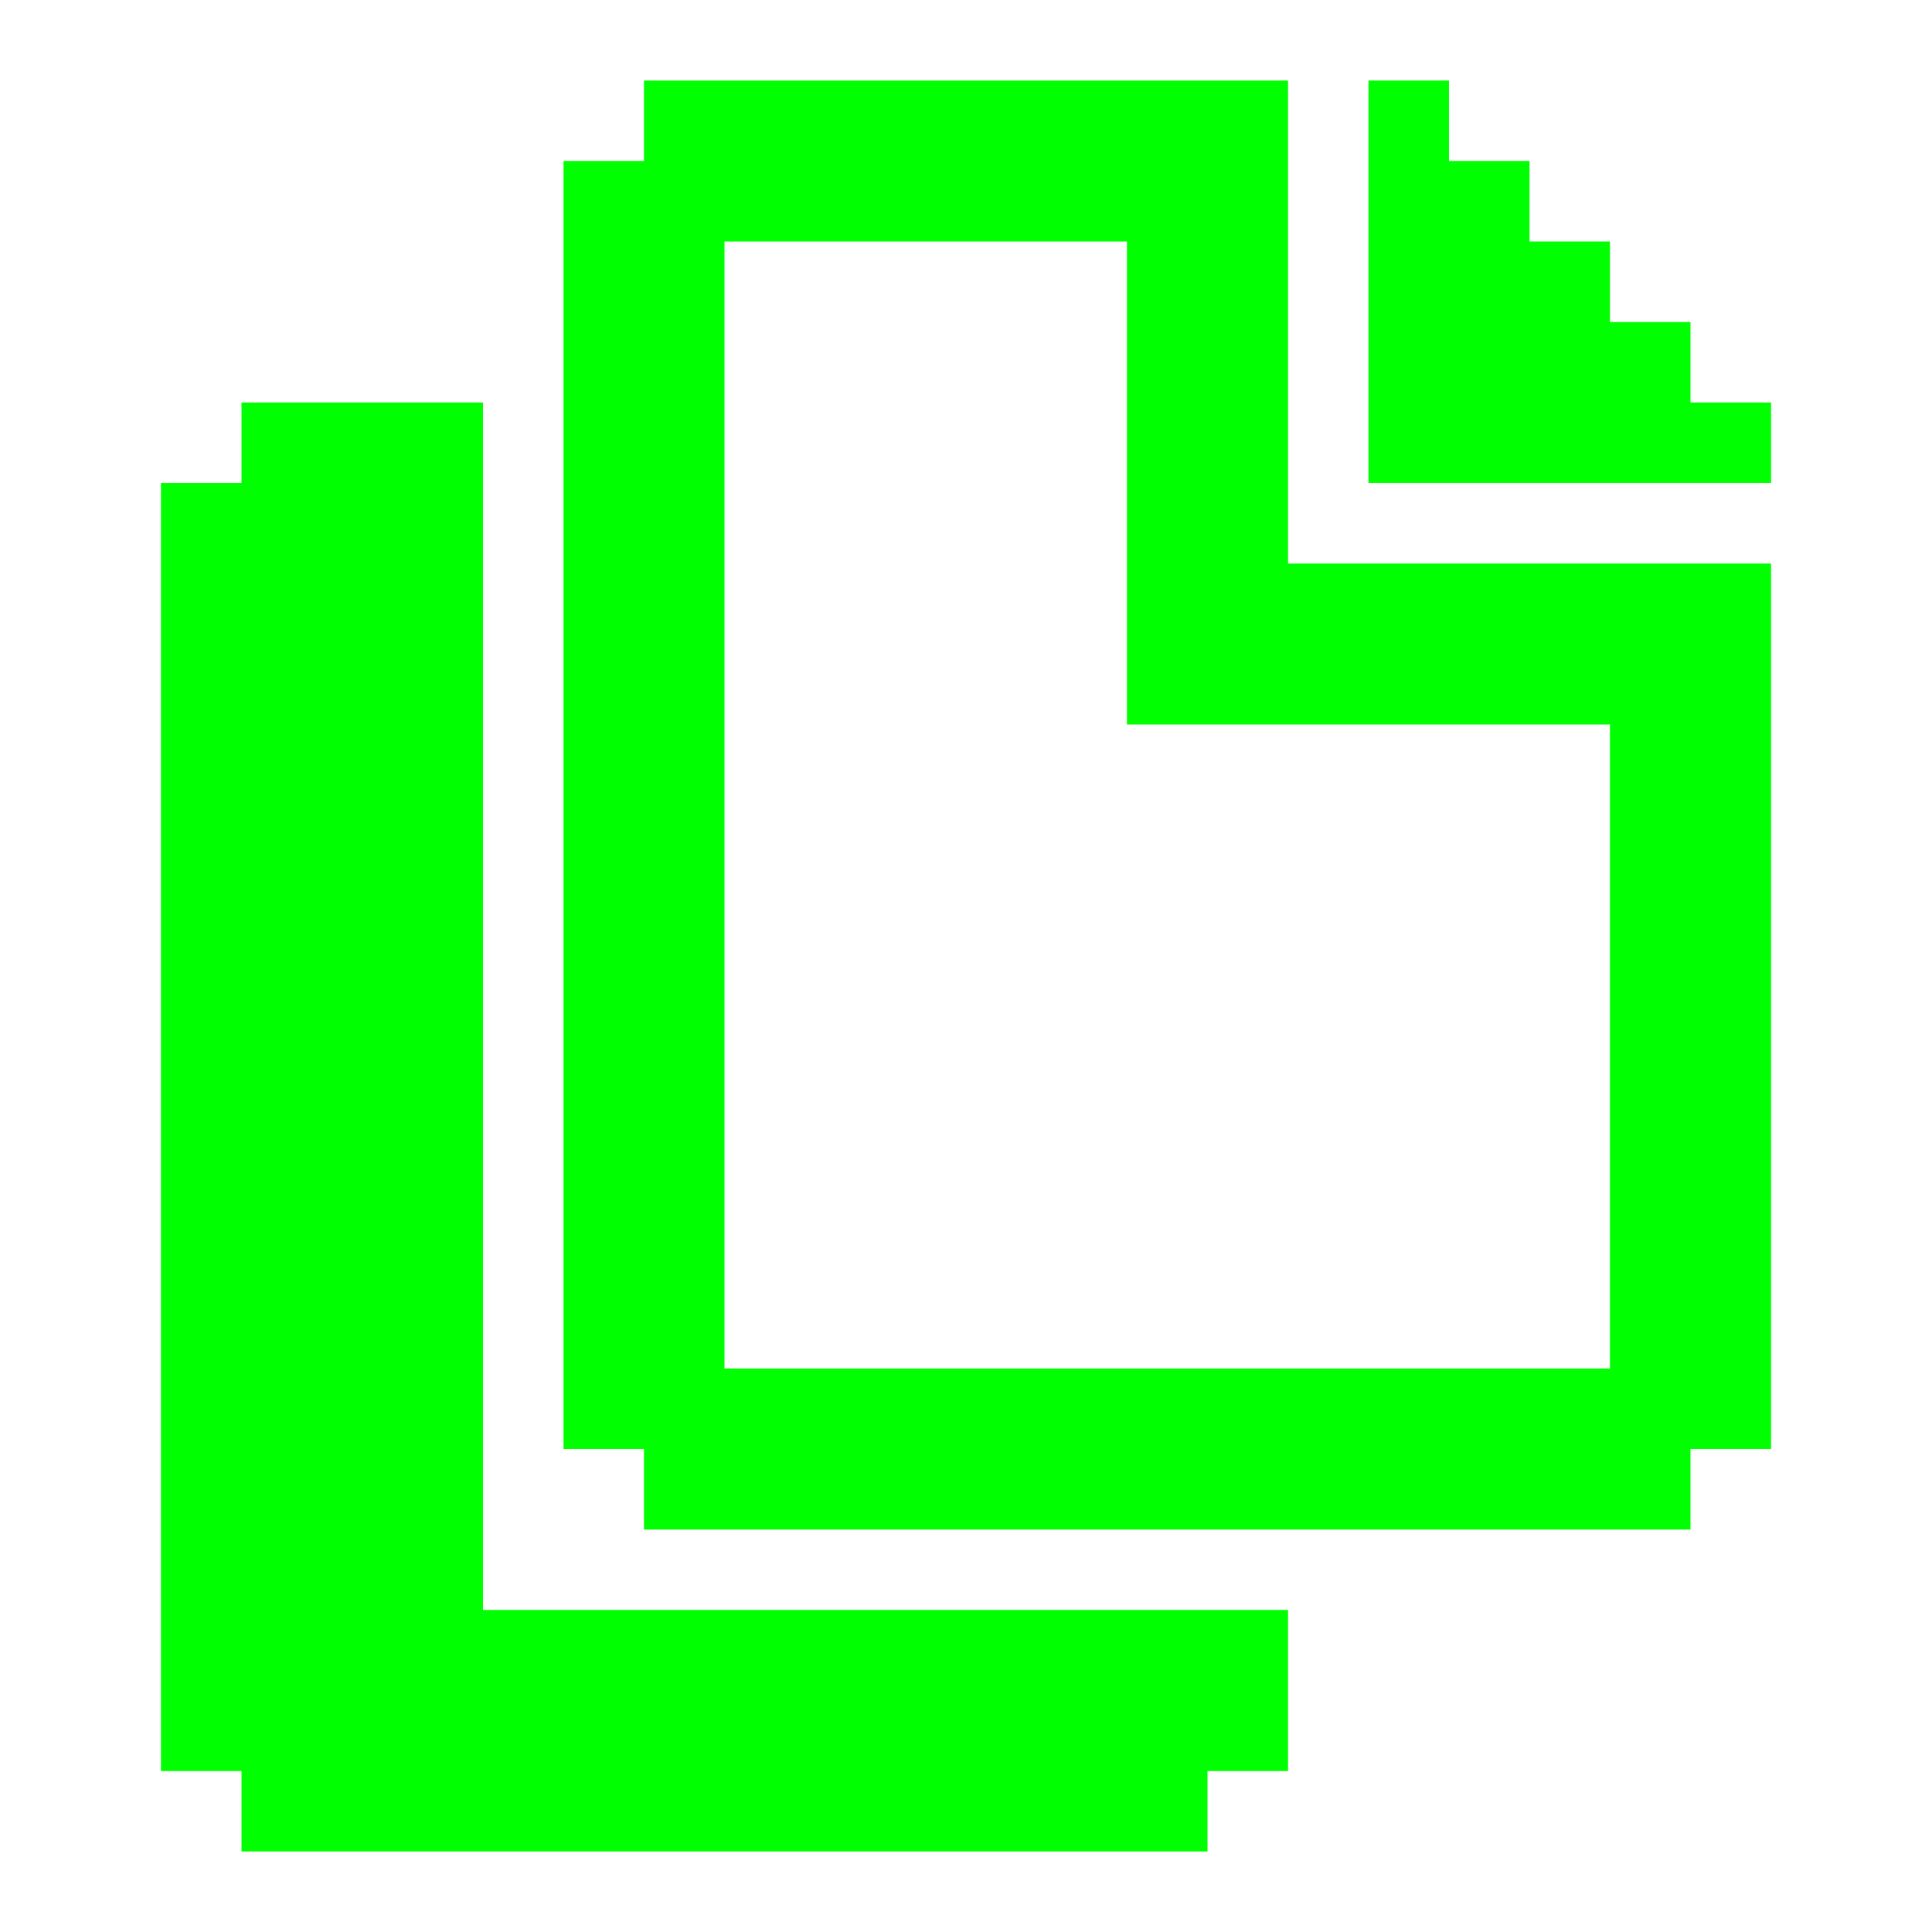
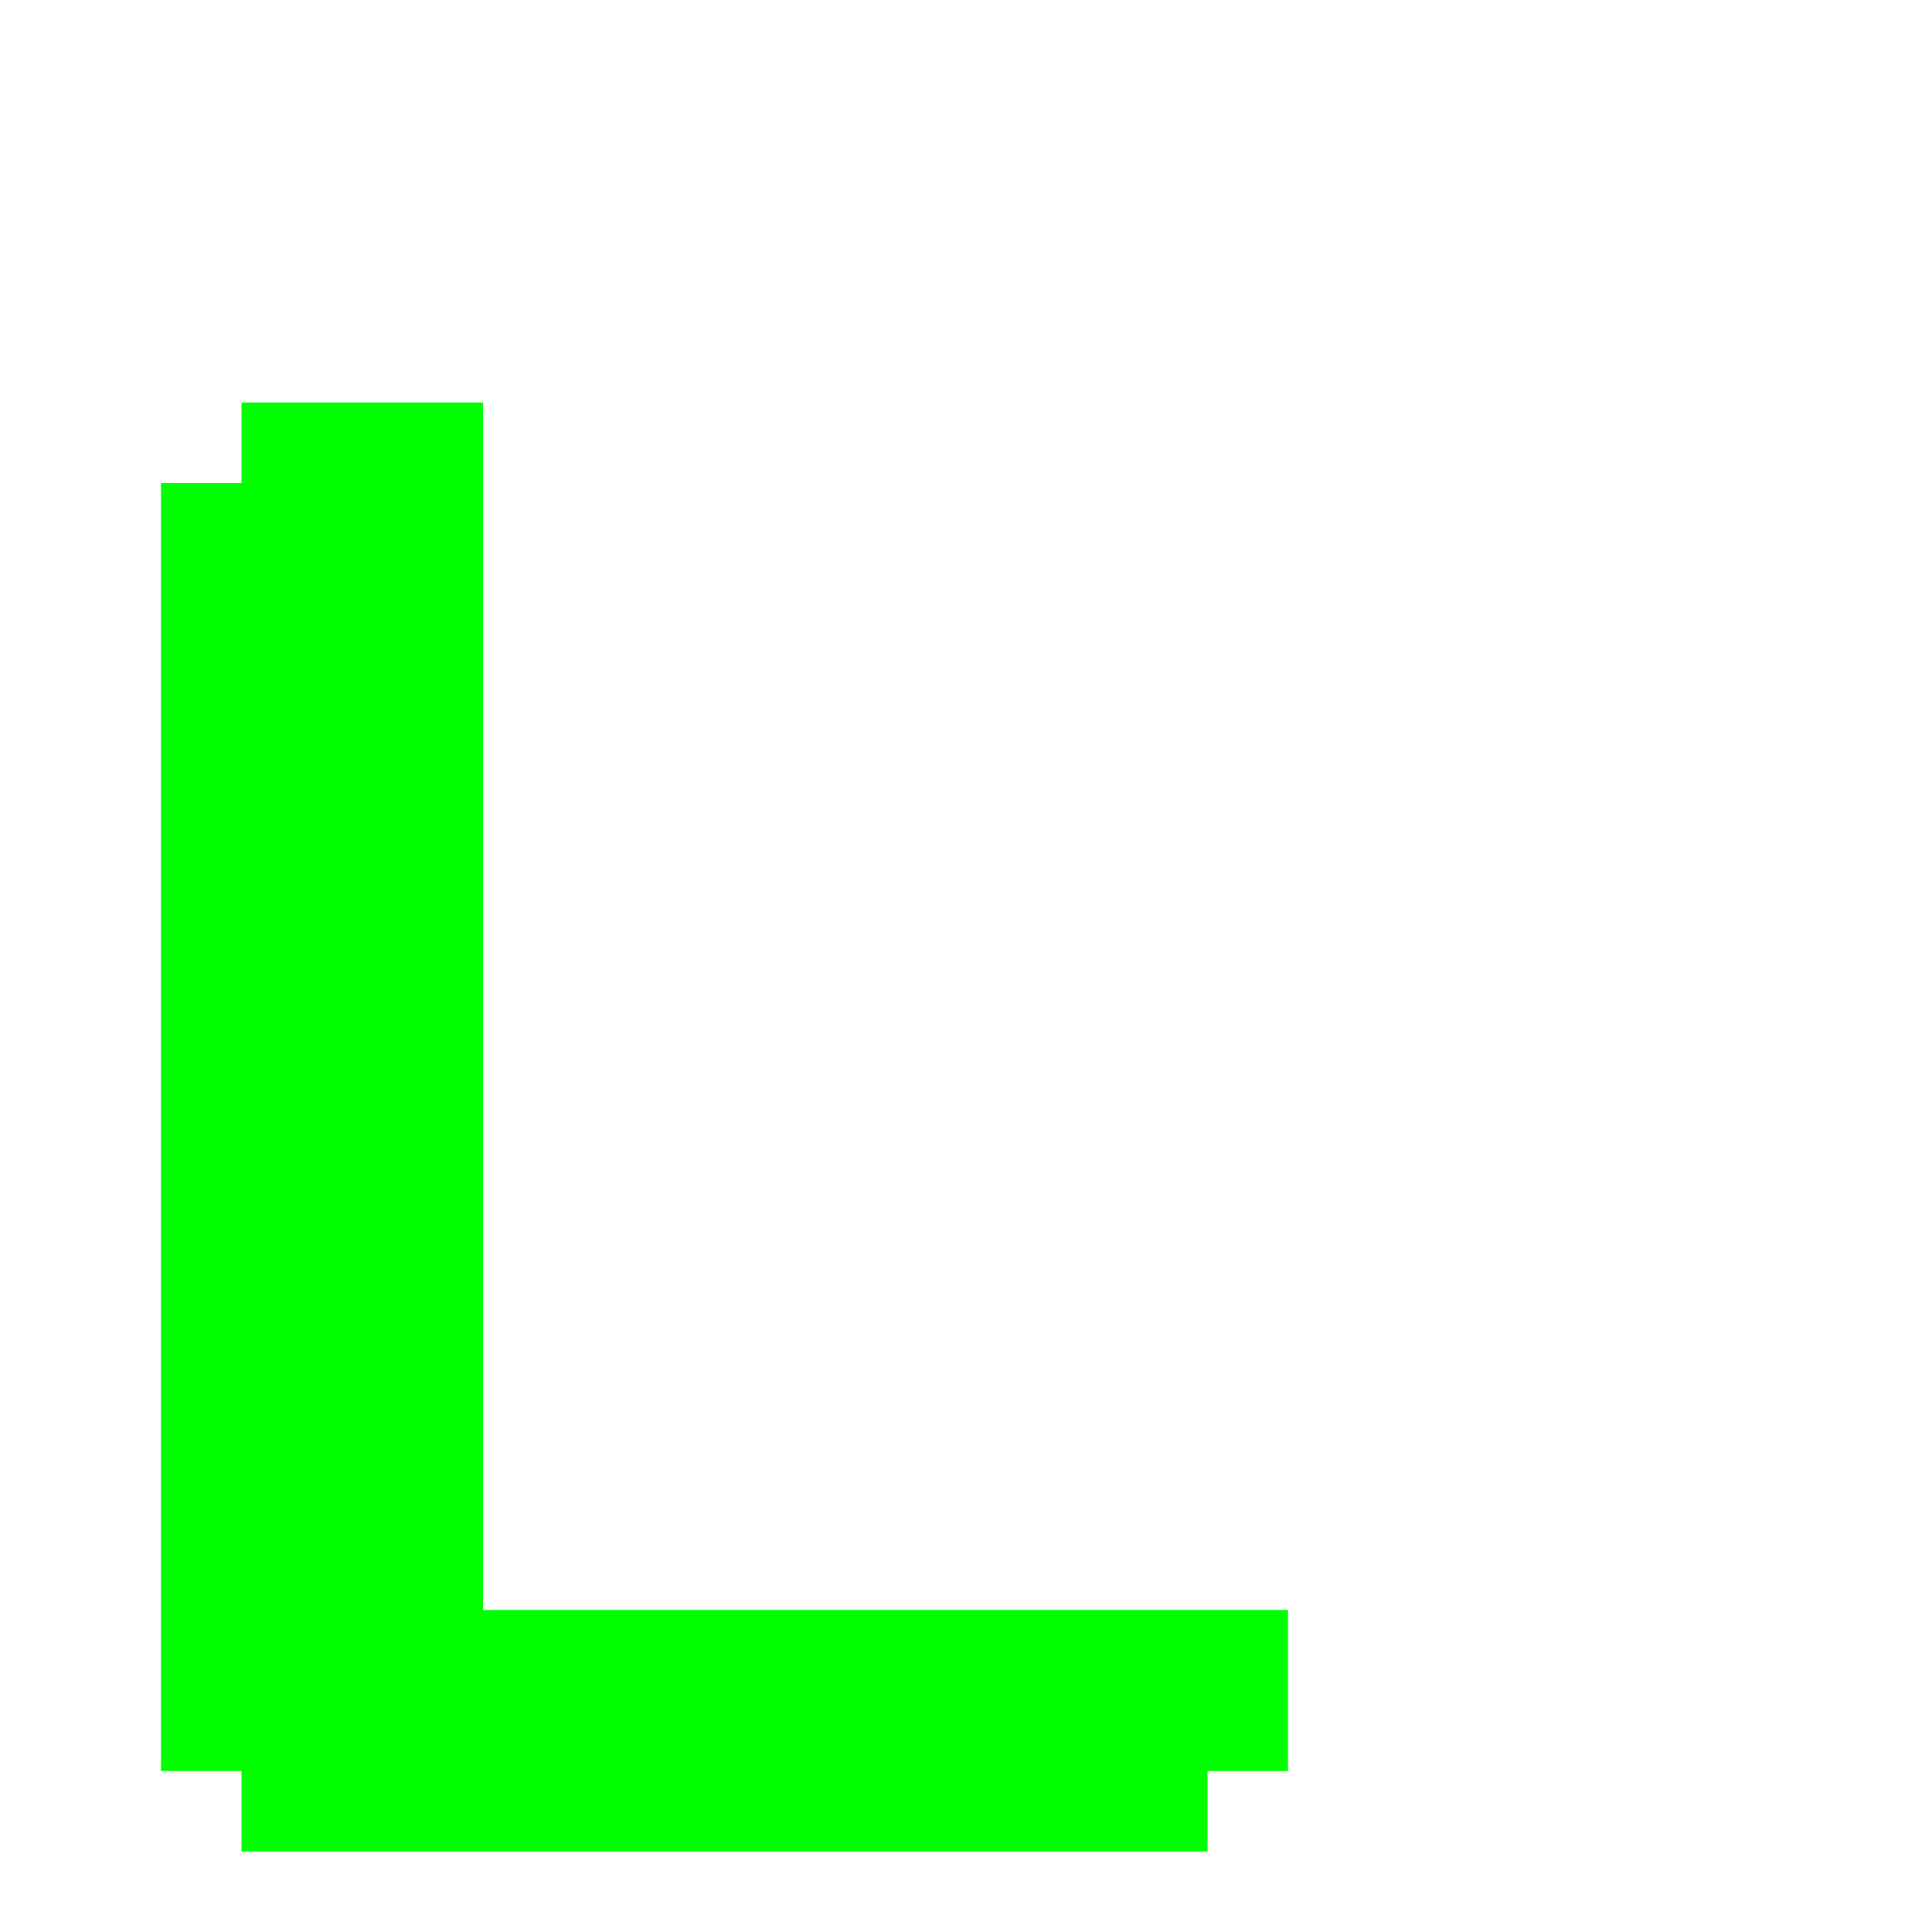
<svg xmlns="http://www.w3.org/2000/svg" id="Copy" viewBox="0 0 24 24" fill="#00FF00">
  <polygon points="16 20 16 22 15 22 15 23 3 23 3 22 2 22 2 6 3 6 3 5 6 5 6 20 16 20" />
-   <path d="m16,7V1h-8v1h-1v16h1v1h13v-1h1V7h-6Zm4,10h-11V3h5v6h6v8Z" />
-   <polygon points="22 5 22 6 17 6 17 1 18 1 18 2 19 2 19 3 20 3 20 4 21 4 21 5 22 5" />
</svg>